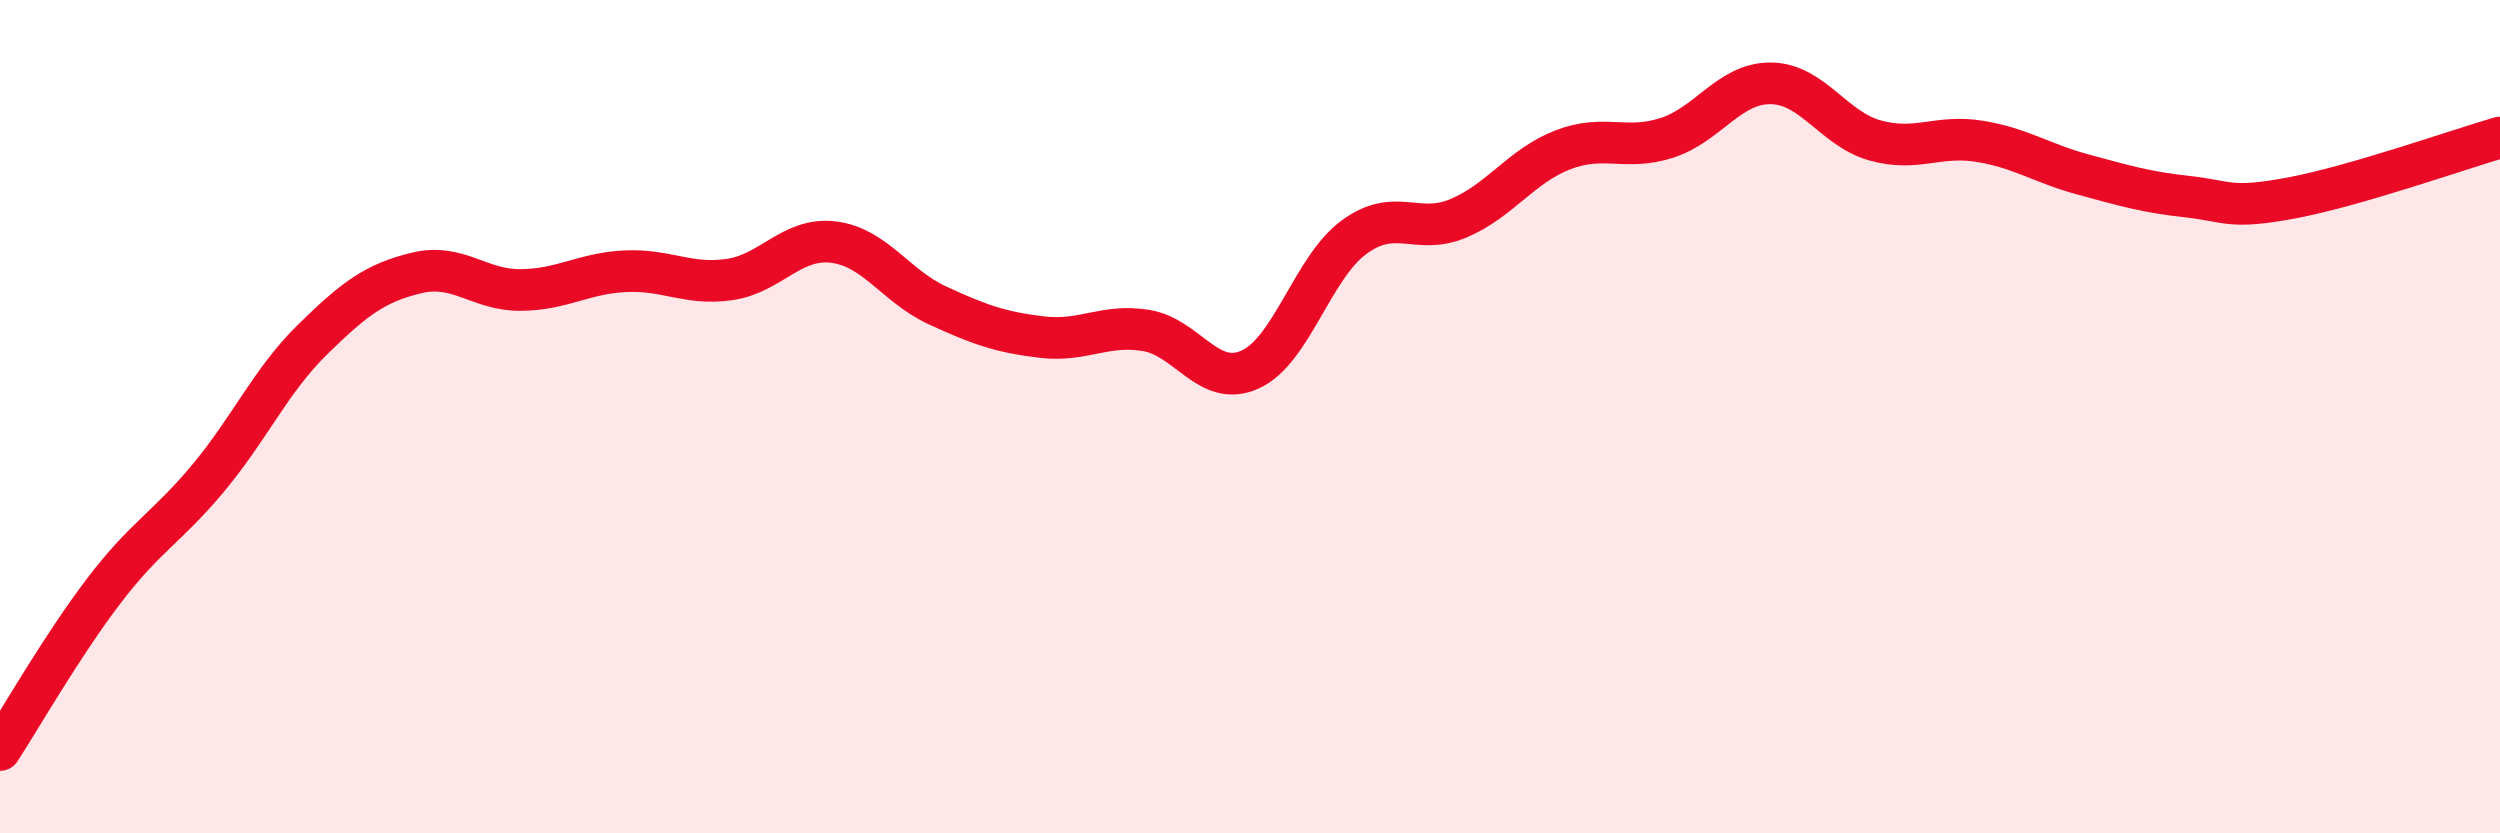
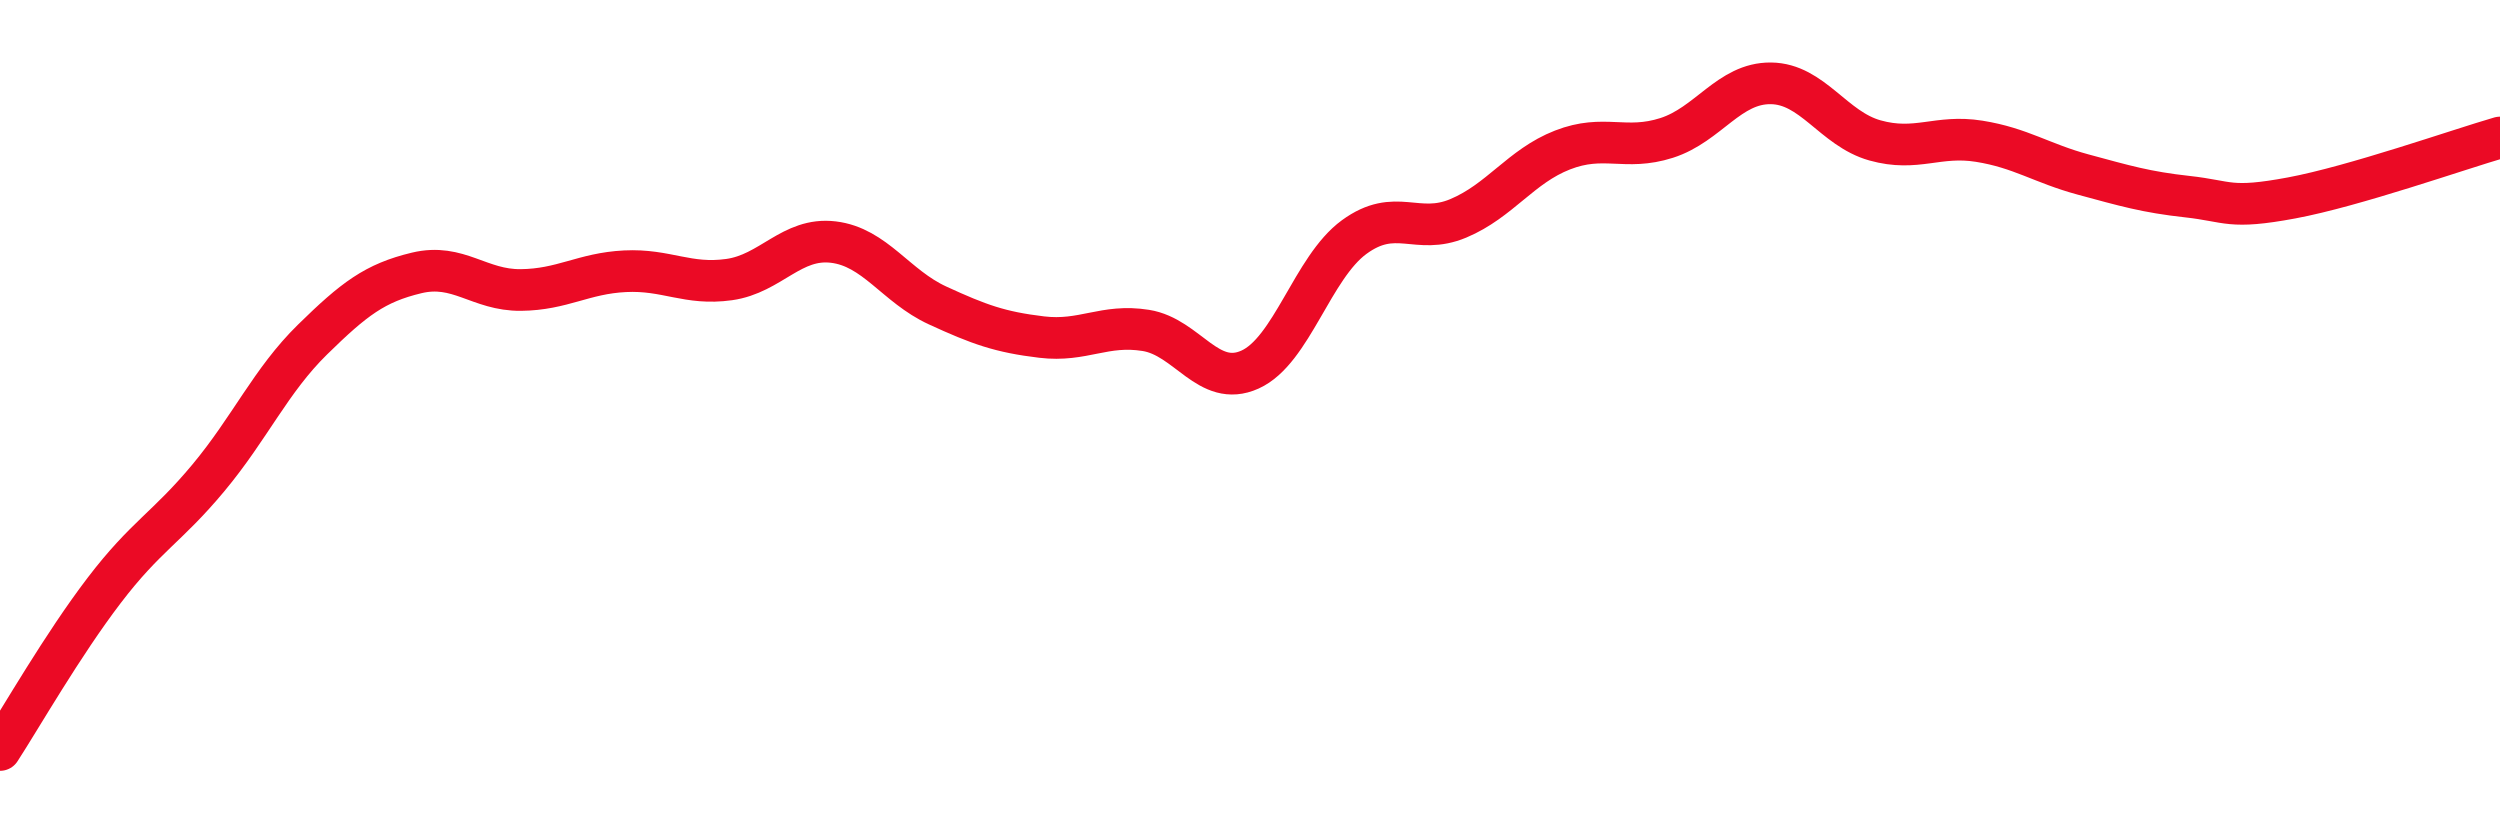
<svg xmlns="http://www.w3.org/2000/svg" width="60" height="20" viewBox="0 0 60 20">
-   <path d="M 0,18 C 0.5,17.23 1.5,15.48 2.5,14.17 C 3.5,12.86 4,12.67 5,11.47 C 6,10.27 6.5,9.13 7.5,8.15 C 8.5,7.17 9,6.79 10,6.55 C 11,6.31 11.5,6.97 12.5,6.96 C 13.5,6.95 14,6.56 15,6.51 C 16,6.46 16.5,6.85 17.5,6.71 C 18.5,6.57 19,5.69 20,5.81 C 21,5.93 21.5,6.87 22.5,7.33 C 23.5,7.79 24,7.97 25,8.09 C 26,8.21 26.5,7.77 27.5,7.93 C 28.5,8.09 29,9.32 30,8.87 C 31,8.42 31.5,6.42 32.5,5.69 C 33.5,4.96 34,5.66 35,5.24 C 36,4.82 36.5,3.99 37.5,3.6 C 38.5,3.21 39,3.63 40,3.31 C 41,2.99 41.5,1.99 42.5,2 C 43.5,2.01 44,3.09 45,3.37 C 46,3.65 46.5,3.23 47.5,3.39 C 48.5,3.55 49,3.92 50,4.19 C 51,4.46 51.5,4.61 52.5,4.72 C 53.5,4.83 53.5,5.03 55,4.75 C 56.5,4.47 59,3.59 60,3.3L60 20L0 20Z" fill="#EB0A25" opacity="0.1" stroke-linecap="round" stroke-linejoin="round" />
  <path d="M 0,18 C 0.5,17.23 1.5,15.48 2.5,14.17 C 3.5,12.86 4,12.67 5,11.47 C 6,10.27 6.5,9.13 7.5,8.15 C 8.5,7.17 9,6.79 10,6.55 C 11,6.31 11.5,6.97 12.5,6.96 C 13.5,6.95 14,6.56 15,6.51 C 16,6.46 16.5,6.85 17.5,6.71 C 18.5,6.57 19,5.69 20,5.81 C 21,5.93 21.5,6.87 22.5,7.33 C 23.5,7.79 24,7.97 25,8.09 C 26,8.21 26.5,7.77 27.5,7.93 C 28.5,8.09 29,9.32 30,8.87 C 31,8.42 31.5,6.42 32.5,5.69 C 33.5,4.96 34,5.66 35,5.24 C 36,4.82 36.5,3.99 37.5,3.6 C 38.5,3.21 39,3.63 40,3.31 C 41,2.99 41.5,1.99 42.5,2 C 43.5,2.01 44,3.09 45,3.37 C 46,3.65 46.5,3.23 47.5,3.39 C 48.5,3.55 49,3.92 50,4.19 C 51,4.46 51.5,4.61 52.5,4.72 C 53.5,4.83 53.5,5.03 55,4.75 C 56.5,4.47 59,3.59 60,3.3" stroke="#EB0A25" stroke-width="1" fill="none" stroke-linecap="round" stroke-linejoin="round" />
</svg>